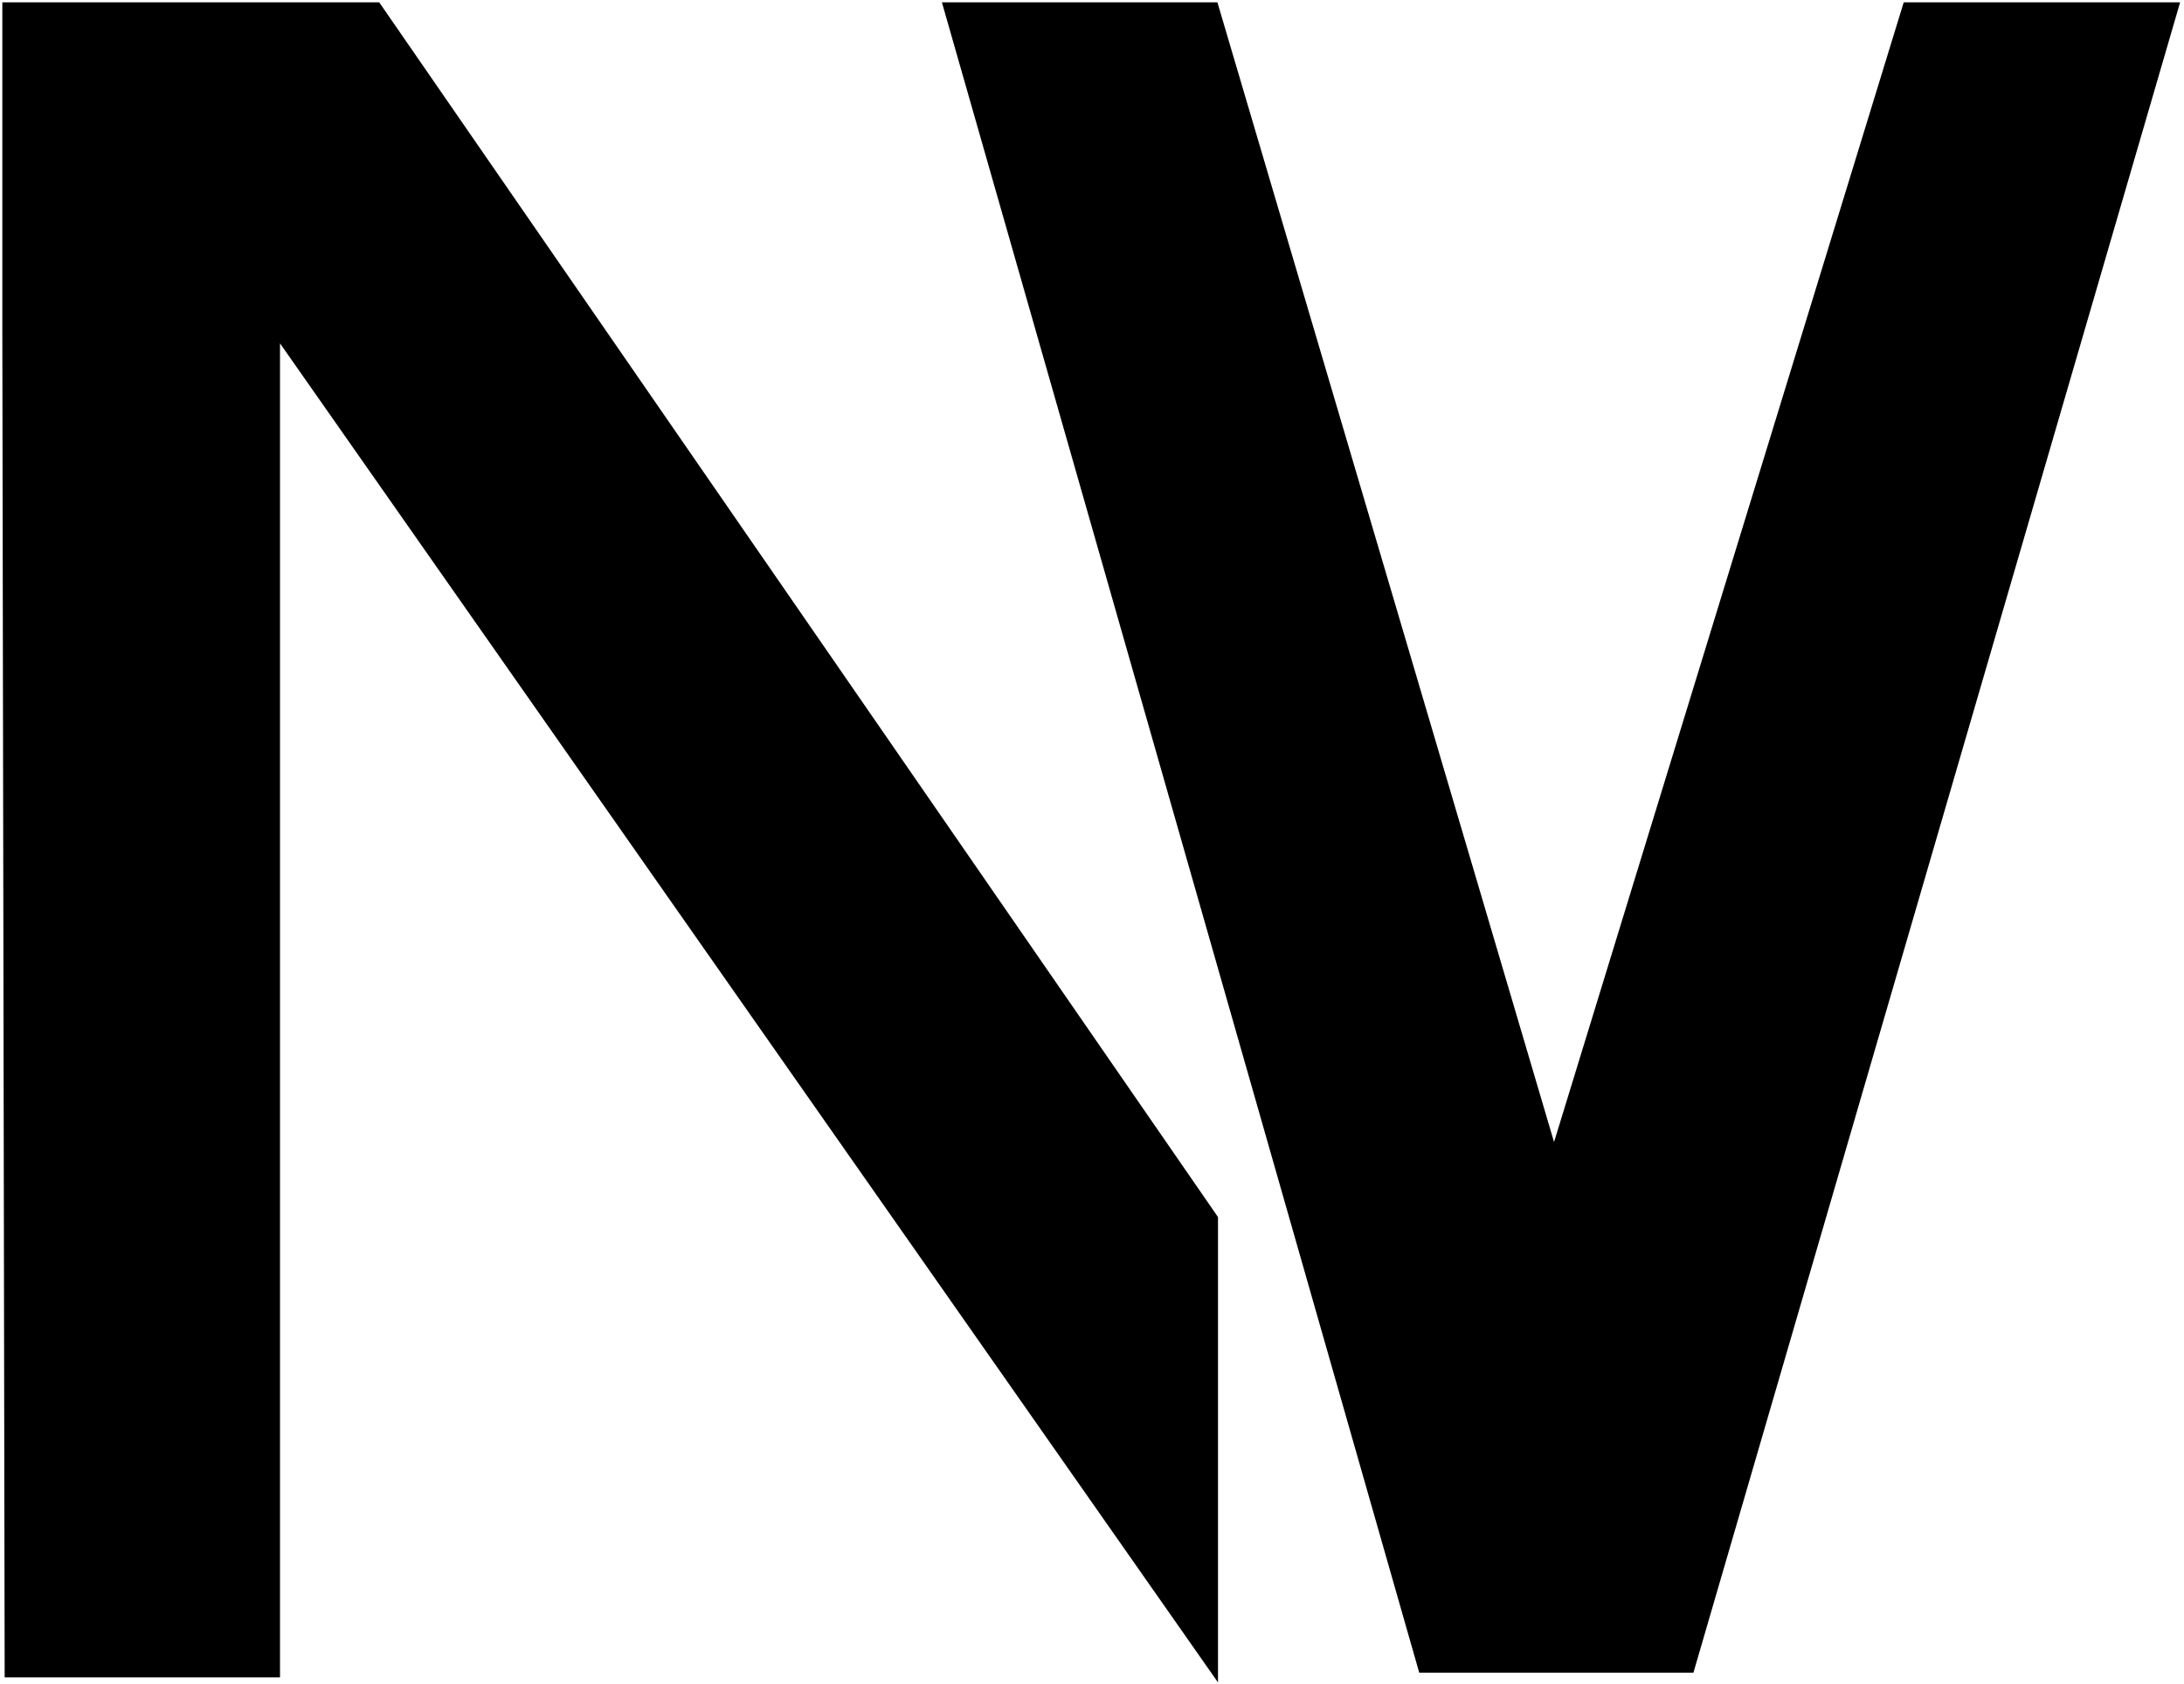
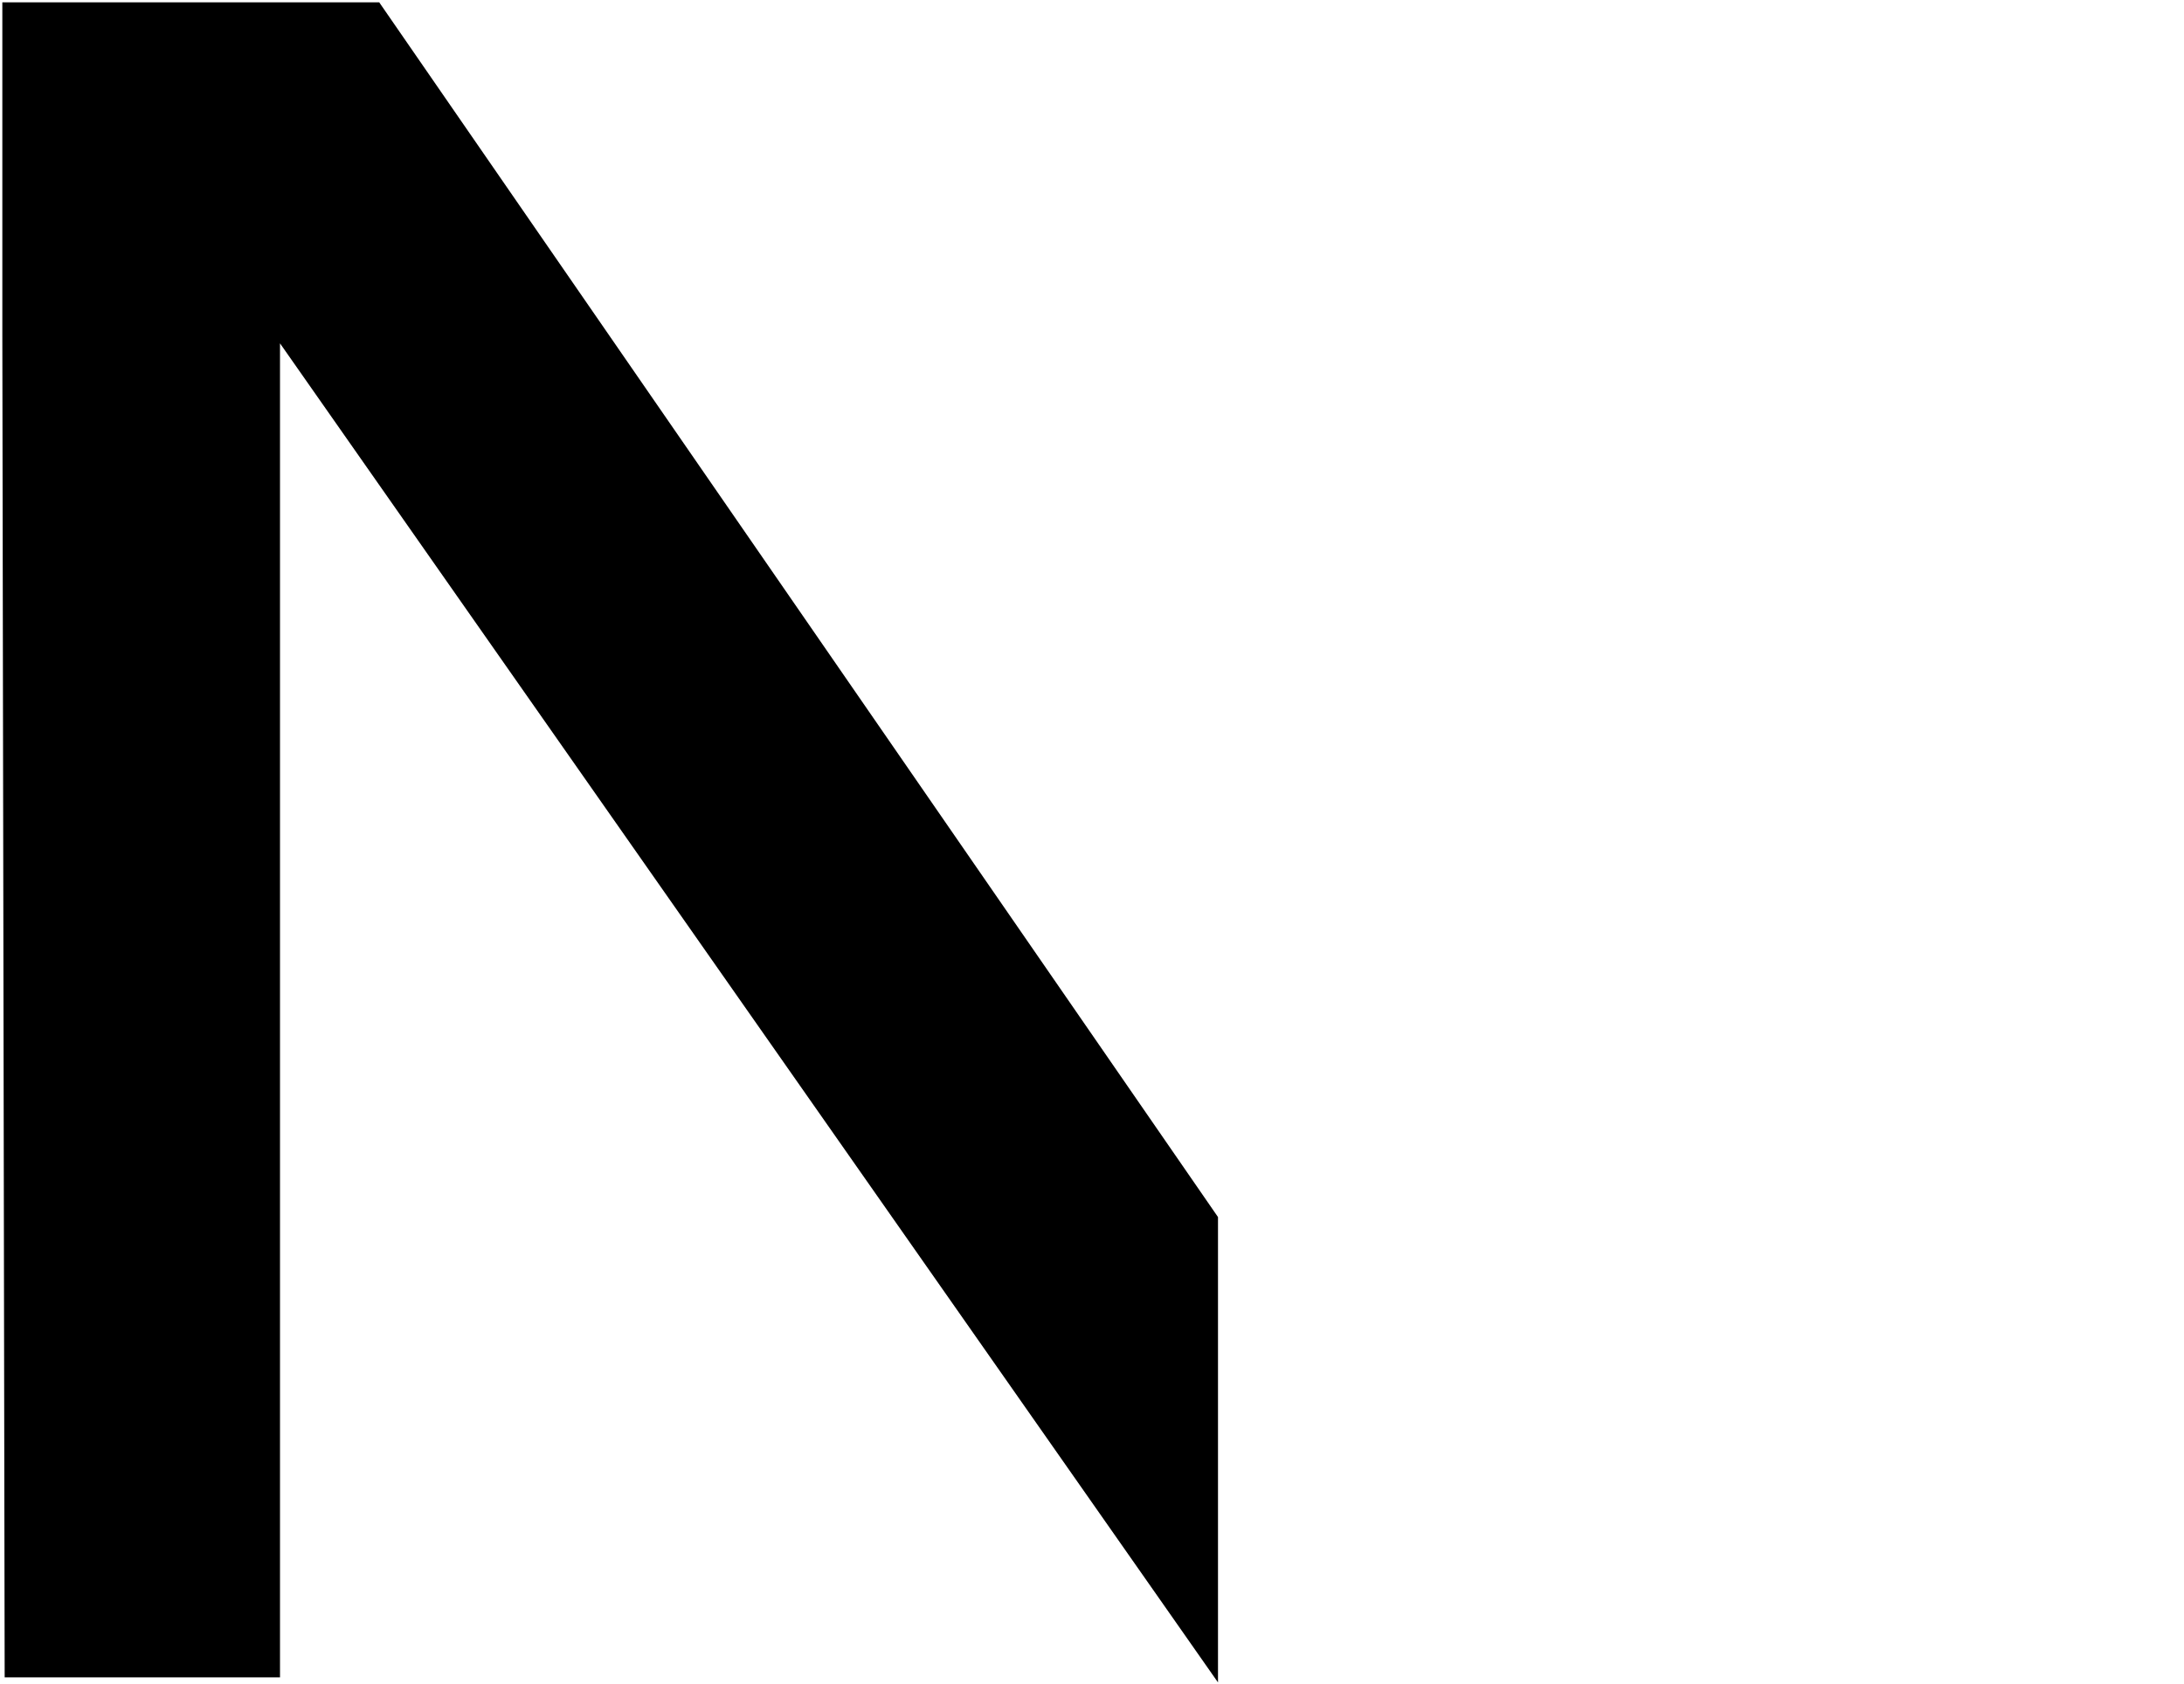
<svg xmlns="http://www.w3.org/2000/svg" fill="none" viewBox="0 0 468 361" height="361" width="468">
  <path stroke="black" fill="black" d="M59.5 359H1.5L1 72V1H81L260.5 261V359L59.5 72V359Z" />
-   <path stroke="black" fill="black" d="M304.5 358L202.5 1H260.5L333 246.5L408.309 1H466.5L362.5 358H304.5Z" />
</svg>